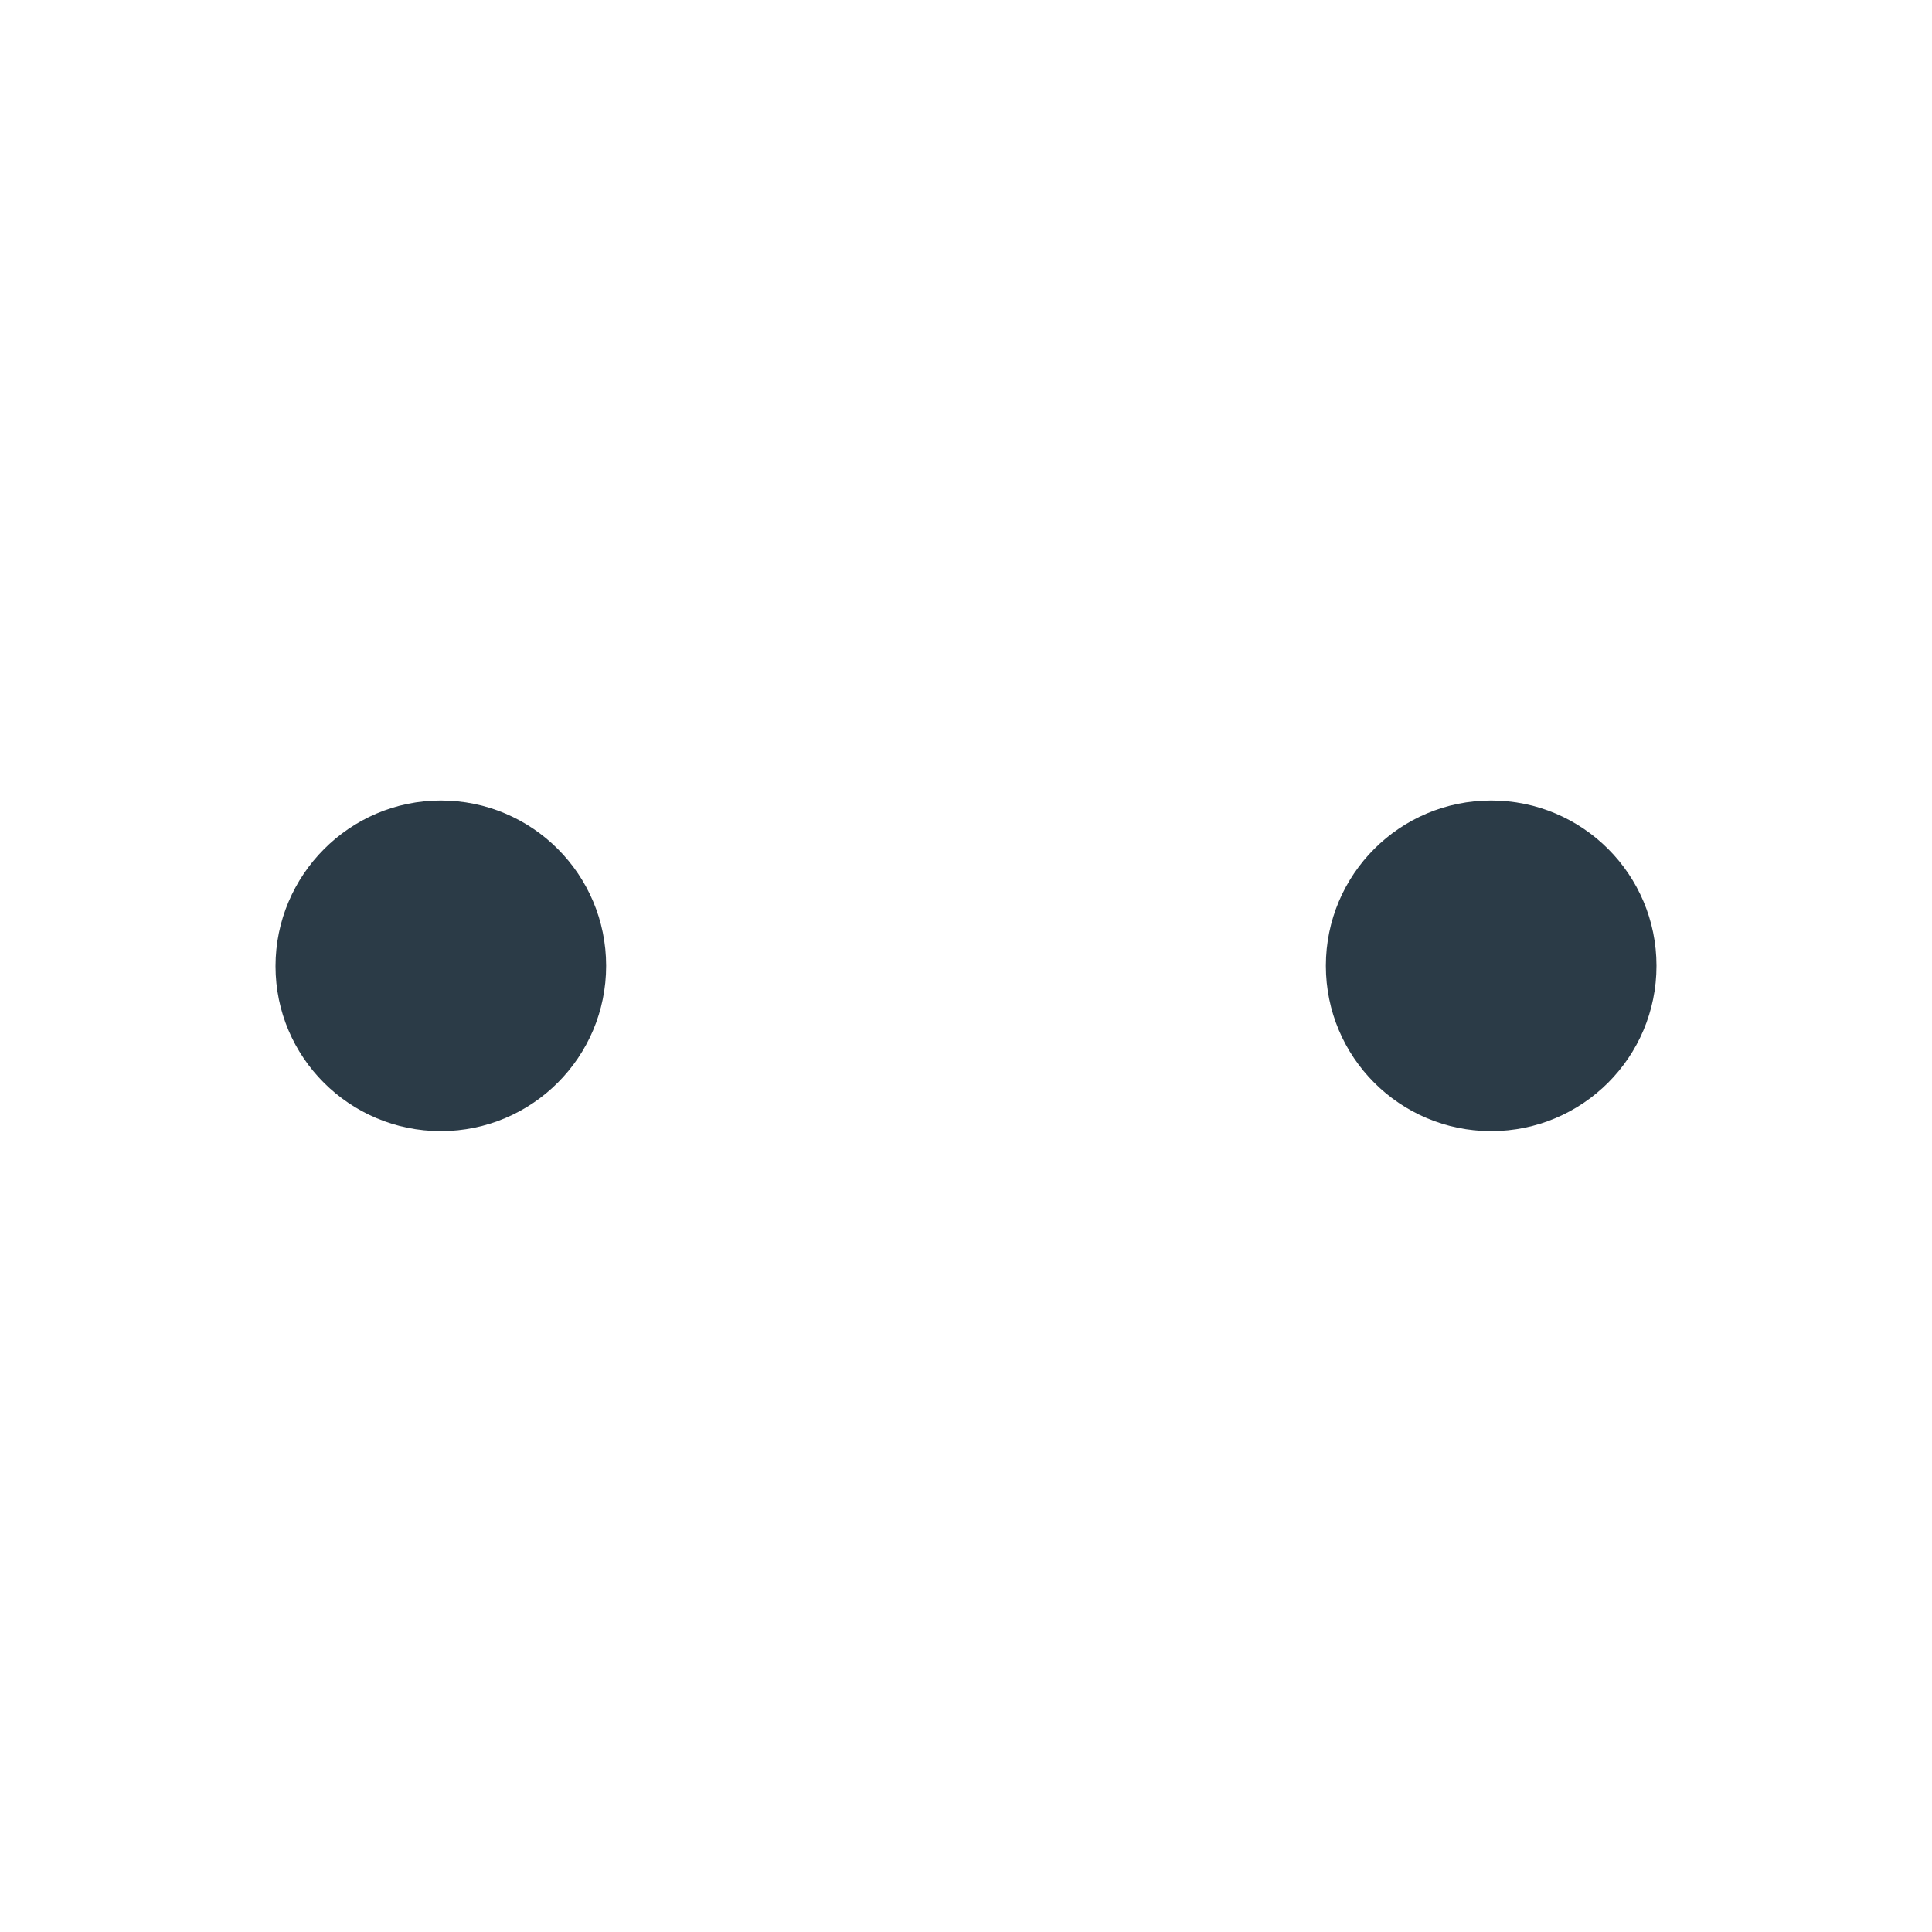
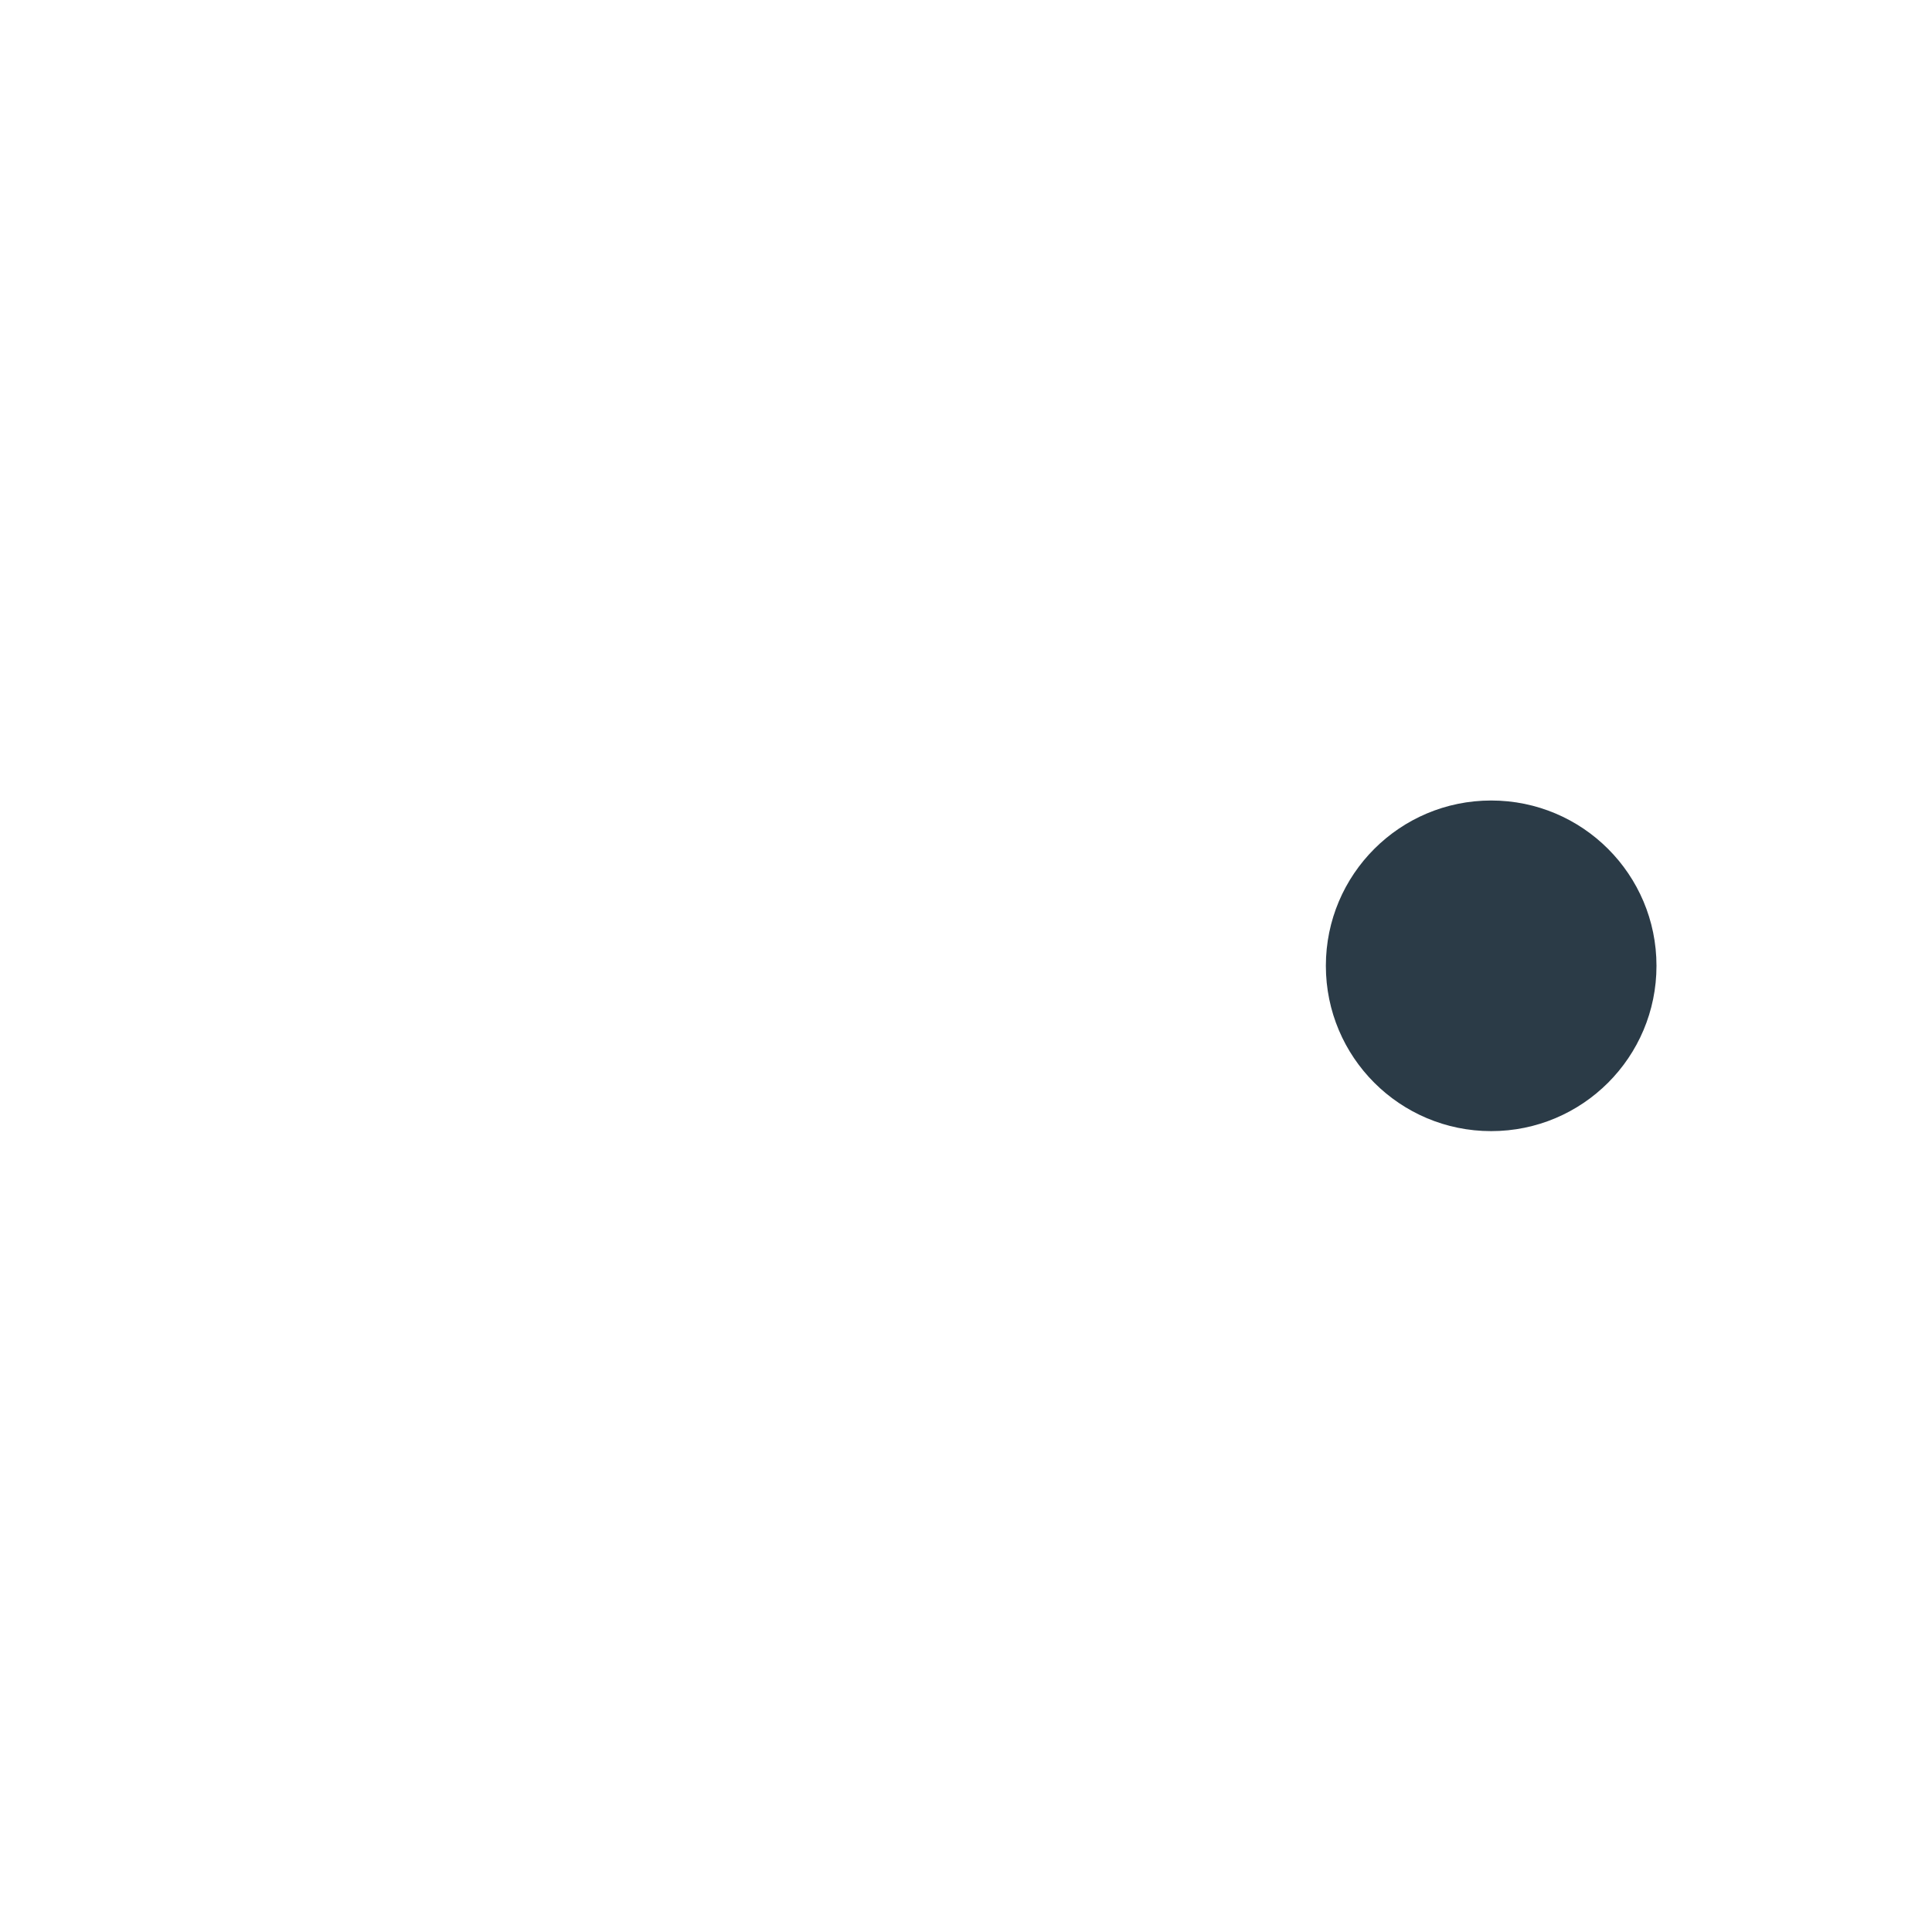
<svg xmlns="http://www.w3.org/2000/svg" version="1.1" baseProfile="tiny" id="Layer_1" x="0px" y="0px" width="511.9px" height="511.9px" viewBox="0 0 511.9 511.9" xml:space="preserve">
-   <path fill="#2B3B47" d="M116.8,212.1c24.2,0,43.8,19.6,43.8,43.8s-19.6,43.8-43.8,43.8S73,280.1,73,256S92.6,212.1,116.8,212.1z" />
  <path fill="#2B3B47" d="M395.1,212.1c24.2,0,43.8,19.6,43.8,43.8s-19.6,43.8-43.8,43.8s-43.8-19.6-43.8-43.8  S370.9,212.1,395.1,212.1z" />
</svg>